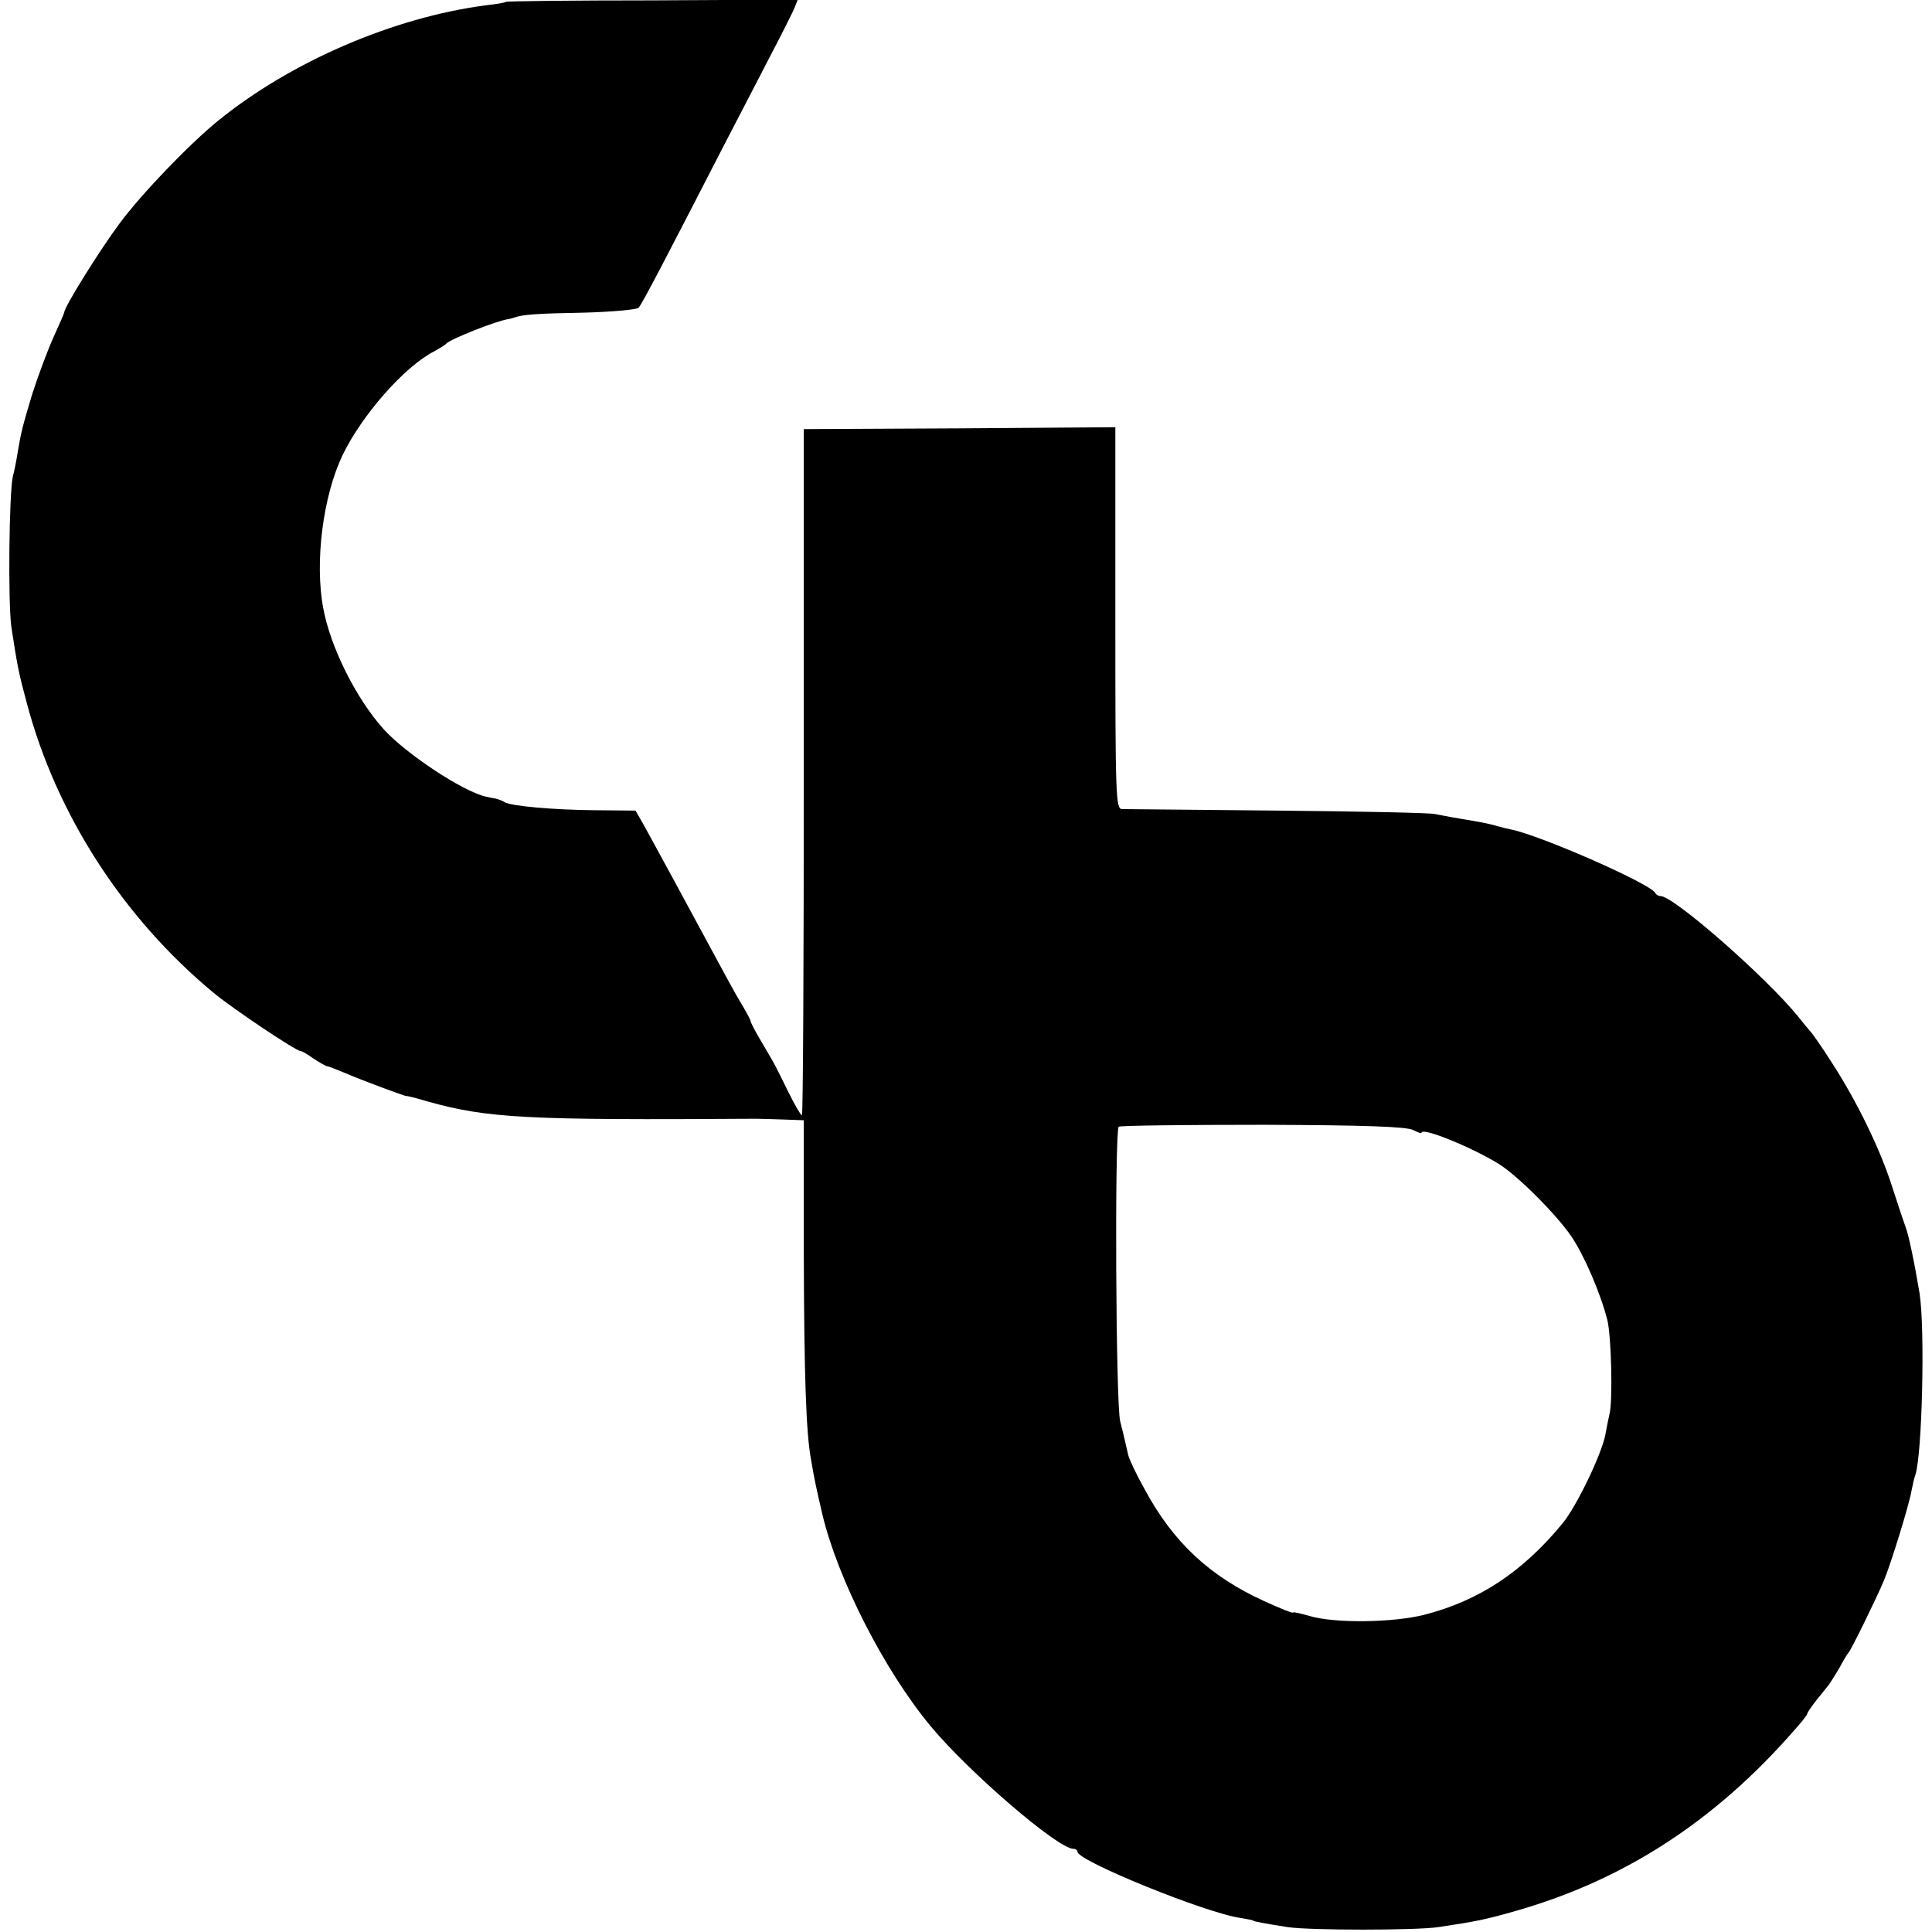
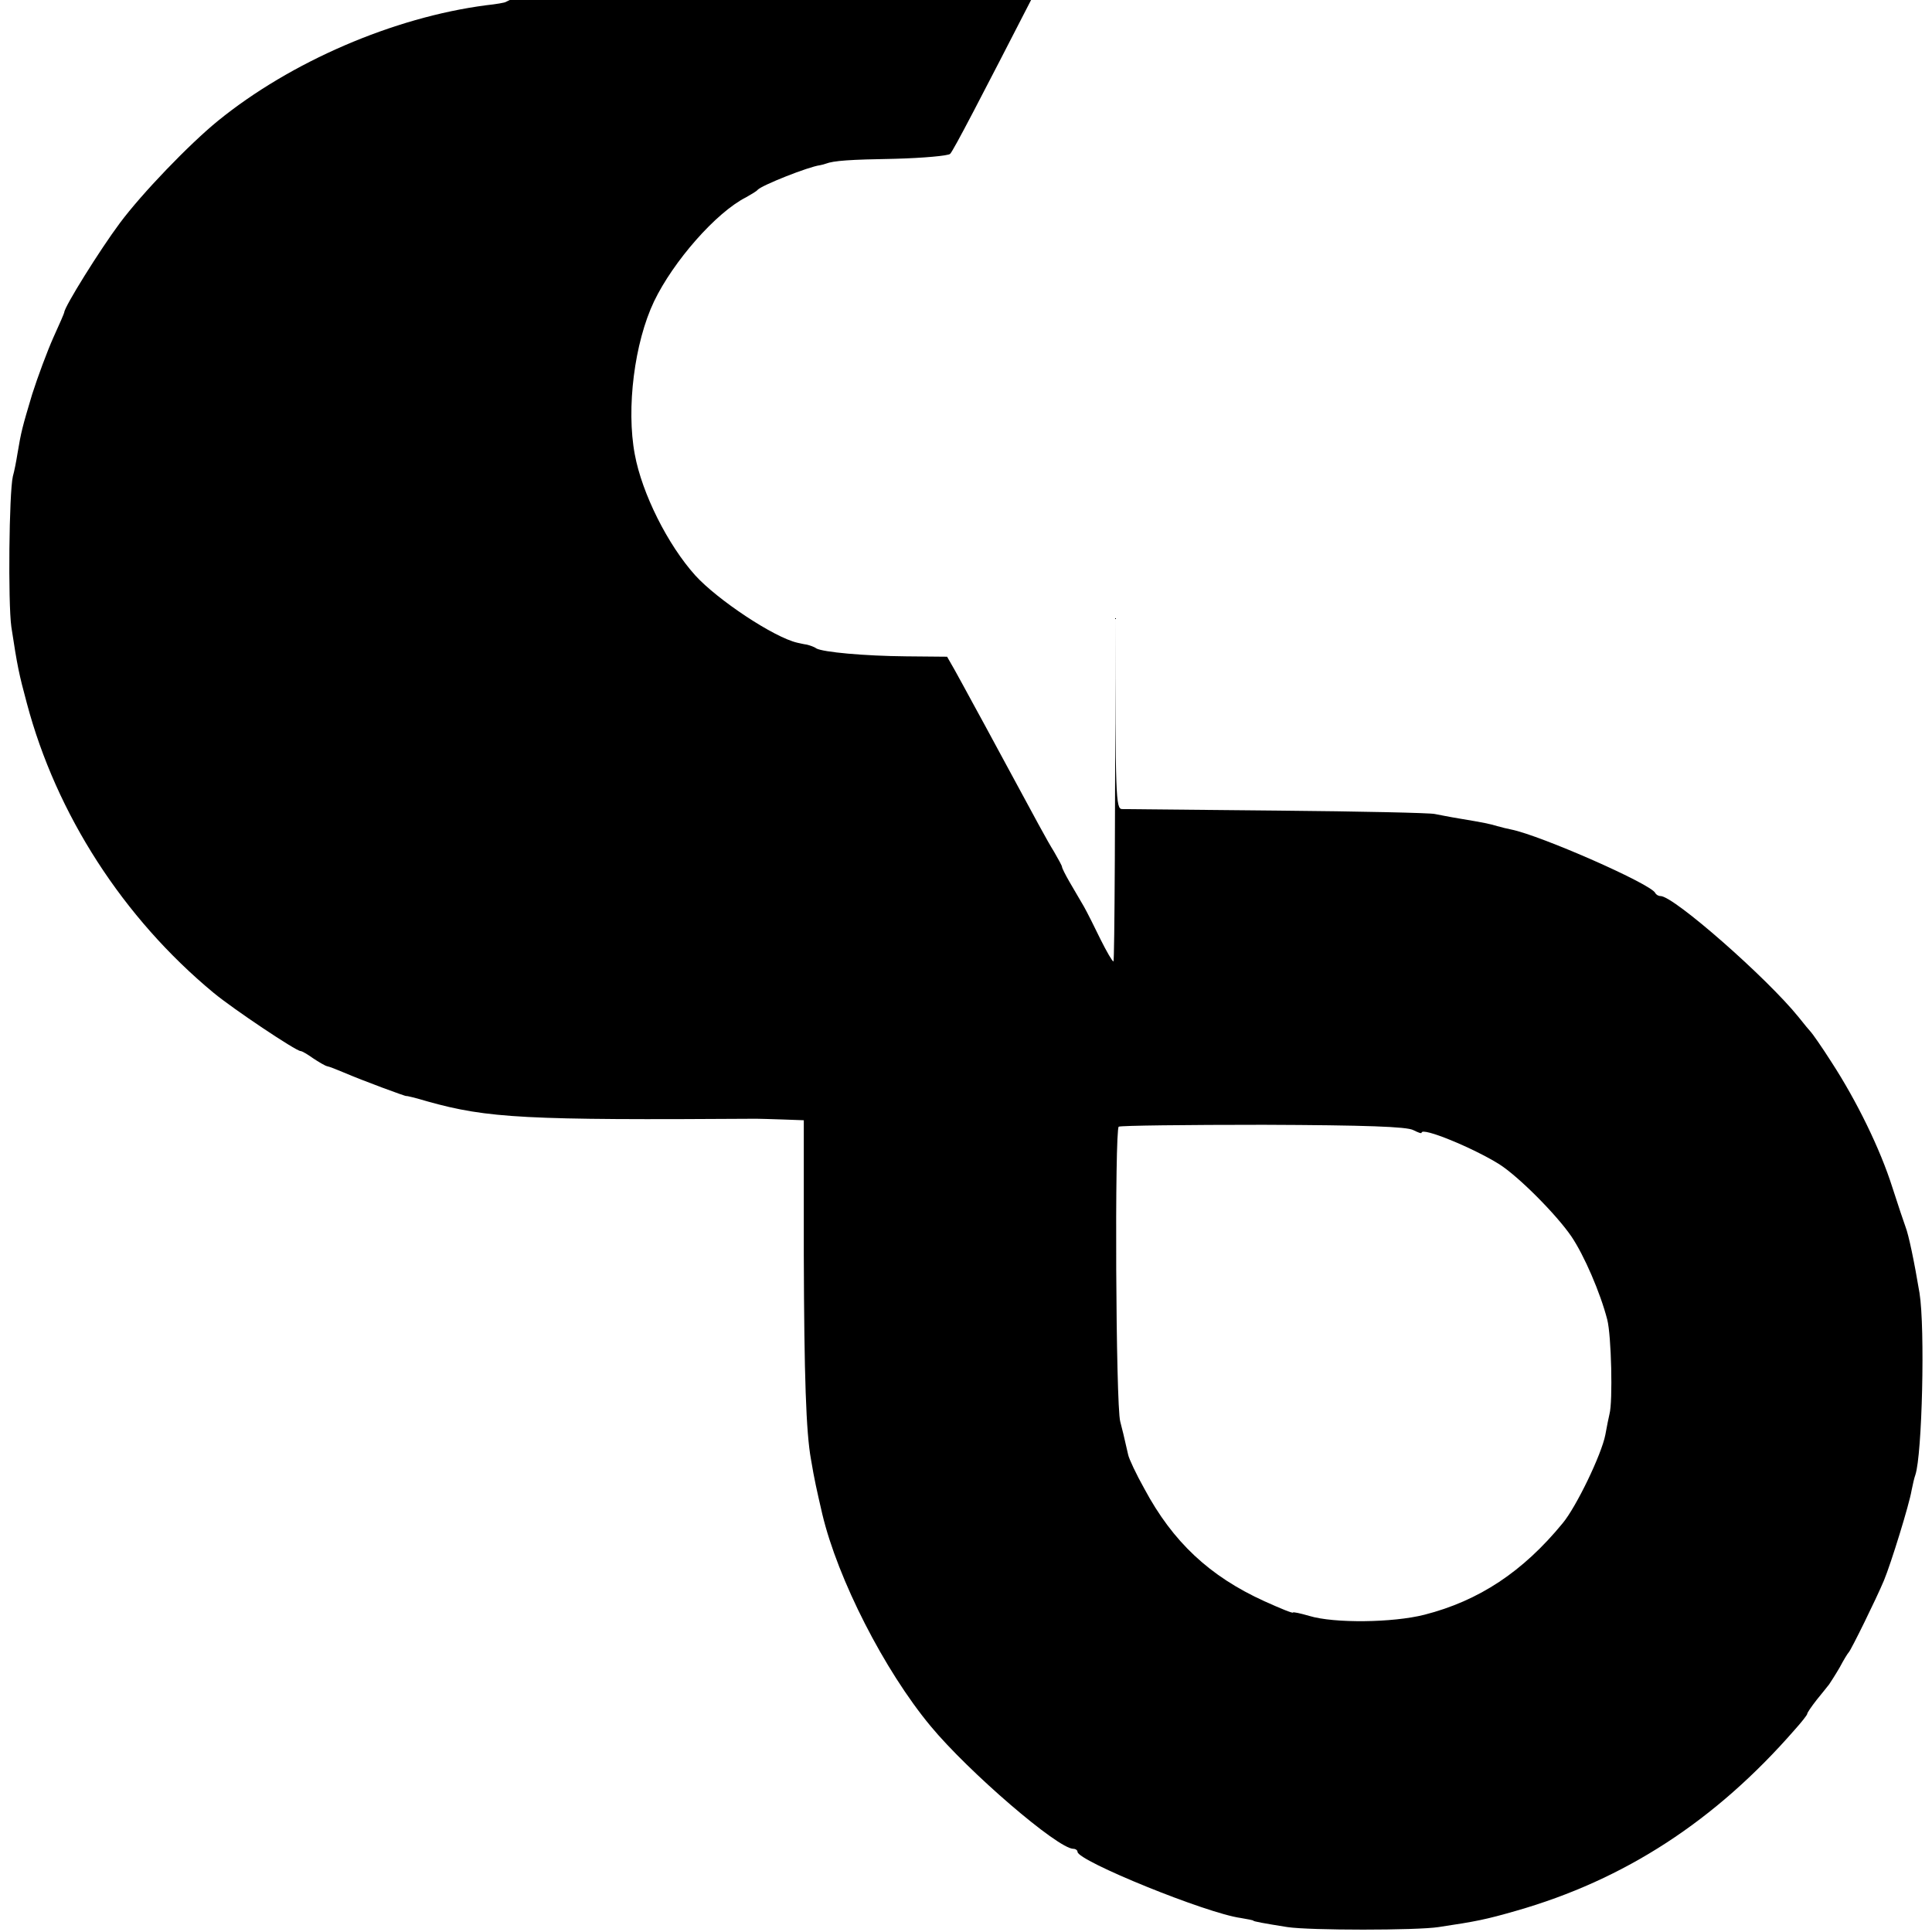
<svg xmlns="http://www.w3.org/2000/svg" version="1.0" width="511pt" height="511pt" viewBox="0 0 511 511" preserveAspectRatio="xMidYMid meet">
  <g transform="translate(0,511) scale(0.1,-0.1)" fill="#000000" stroke="none">
-     <path d="M1338 5105 c-2 -2 -25 -6 -53 -9 -244 -32 -516 -149 -709 -306 -76 -62 -201 -192 -259 -270 -53 -71 -147 -222 -147 -236 0 -2 -13 -32 -29 -67 -16 -36 -41 -103 -56 -150 -26 -87 -29 -98 -39 -158 -3 -19 -8 -45 -12 -59 -10 -44 -13 -333 -4 -398 16 -105 20 -124 41 -202 78 -294 255 -568 494 -766 52 -43 218 -154 230 -154 4 0 19 -9 33 -19 15 -10 32 -20 37 -21 6 -1 26 -9 45 -17 49 -21 165 -64 165 -62 0 1 25 -5 55 -14 160 -45 262 -50 870 -46 8 0 40 -1 71 -2 l55 -2 0 -356 c1 -322 6 -470 19 -541 9 -54 15 -80 30 -145 41 -172 164 -413 286 -560 100 -121 337 -325 378 -325 6 0 11 -4 11 -8 0 -24 342 -163 432 -175 18 -3 33 -6 33 -7 0 -2 27 -7 90 -17 59 -9 342 -9 400 0 100 15 125 20 205 43 287 82 527 238 737 479 18 20 33 39 33 42 0 3 11 19 25 37 14 17 29 36 33 41 4 6 17 26 28 45 10 19 21 37 24 40 6 6 73 142 93 190 18 43 67 201 73 238 3 15 7 33 10 41 18 53 26 388 11 481 -14 84 -29 155 -37 175 -4 11 -20 58 -35 105 -32 101 -94 228 -161 331 -26 41 -51 76 -54 79 -3 3 -18 21 -33 40 -84 104 -330 320 -365 320 -6 0 -12 4 -14 8 -9 23 -302 152 -381 168 -10 2 -27 6 -37 9 -20 6 -34 9 -100 20 -25 4 -54 10 -65 12 -11 3 -198 7 -415 9 -217 2 -403 4 -412 4 -17 0 -18 31 -18 505 l0 505 -412 -3 -412 -2 0 -907 c0 -500 -2 -908 -5 -908 -3 0 -18 26 -34 58 -15 31 -35 71 -44 87 -10 17 -27 46 -38 65 -11 19 -20 37 -20 40 0 3 -10 21 -21 40 -21 34 -42 74 -140 255 -27 50 -61 113 -76 140 -15 28 -36 66 -47 86 l-20 35 -108 1 c-111 1 -220 11 -238 21 -5 4 -17 8 -25 10 -8 1 -20 4 -25 5 -62 14 -212 114 -270 178 -73 81 -141 217 -160 320 -23 122 -1 296 51 405 51 106 164 235 243 275 14 8 28 16 31 20 11 12 134 61 165 65 6 1 12 3 15 4 21 8 63 11 183 13 75 2 141 8 146 13 9 9 80 146 227 432 44 84 101 195 127 245 27 51 52 102 58 115 l9 23 -384 -2 c-212 0 -386 -2 -388 -4z m2400 -2984 c12 -6 22 -10 22 -7 0 16 136 -40 205 -83 52 -33 152 -134 191 -191 34 -50 77 -150 95 -220 11 -42 15 -217 6 -250 -2 -8 -7 -33 -11 -55 -10 -52 -77 -191 -113 -234 -105 -128 -221 -205 -366 -242 -83 -21 -238 -23 -304 -3 -24 7 -43 11 -43 9 0 -3 -34 11 -76 30 -145 66 -242 157 -317 297 -22 39 -41 80 -43 90 -12 53 -15 65 -21 88 -12 42 -15 773 -4 780 6 3 178 5 383 5 272 -1 379 -5 396 -14z" />
+     <path d="M1338 5105 c-2 -2 -25 -6 -53 -9 -244 -32 -516 -149 -709 -306 -76 -62 -201 -192 -259 -270 -53 -71 -147 -222 -147 -236 0 -2 -13 -32 -29 -67 -16 -36 -41 -103 -56 -150 -26 -87 -29 -98 -39 -158 -3 -19 -8 -45 -12 -59 -10 -44 -13 -333 -4 -398 16 -105 20 -124 41 -202 78 -294 255 -568 494 -766 52 -43 218 -154 230 -154 4 0 19 -9 33 -19 15 -10 32 -20 37 -21 6 -1 26 -9 45 -17 49 -21 165 -64 165 -62 0 1 25 -5 55 -14 160 -45 262 -50 870 -46 8 0 40 -1 71 -2 l55 -2 0 -356 c1 -322 6 -470 19 -541 9 -54 15 -80 30 -145 41 -172 164 -413 286 -560 100 -121 337 -325 378 -325 6 0 11 -4 11 -8 0 -24 342 -163 432 -175 18 -3 33 -6 33 -7 0 -2 27 -7 90 -17 59 -9 342 -9 400 0 100 15 125 20 205 43 287 82 527 238 737 479 18 20 33 39 33 42 0 3 11 19 25 37 14 17 29 36 33 41 4 6 17 26 28 45 10 19 21 37 24 40 6 6 73 142 93 190 18 43 67 201 73 238 3 15 7 33 10 41 18 53 26 388 11 481 -14 84 -29 155 -37 175 -4 11 -20 58 -35 105 -32 101 -94 228 -161 331 -26 41 -51 76 -54 79 -3 3 -18 21 -33 40 -84 104 -330 320 -365 320 -6 0 -12 4 -14 8 -9 23 -302 152 -381 168 -10 2 -27 6 -37 9 -20 6 -34 9 -100 20 -25 4 -54 10 -65 12 -11 3 -198 7 -415 9 -217 2 -403 4 -412 4 -17 0 -18 31 -18 505 c0 -500 -2 -908 -5 -908 -3 0 -18 26 -34 58 -15 31 -35 71 -44 87 -10 17 -27 46 -38 65 -11 19 -20 37 -20 40 0 3 -10 21 -21 40 -21 34 -42 74 -140 255 -27 50 -61 113 -76 140 -15 28 -36 66 -47 86 l-20 35 -108 1 c-111 1 -220 11 -238 21 -5 4 -17 8 -25 10 -8 1 -20 4 -25 5 -62 14 -212 114 -270 178 -73 81 -141 217 -160 320 -23 122 -1 296 51 405 51 106 164 235 243 275 14 8 28 16 31 20 11 12 134 61 165 65 6 1 12 3 15 4 21 8 63 11 183 13 75 2 141 8 146 13 9 9 80 146 227 432 44 84 101 195 127 245 27 51 52 102 58 115 l9 23 -384 -2 c-212 0 -386 -2 -388 -4z m2400 -2984 c12 -6 22 -10 22 -7 0 16 136 -40 205 -83 52 -33 152 -134 191 -191 34 -50 77 -150 95 -220 11 -42 15 -217 6 -250 -2 -8 -7 -33 -11 -55 -10 -52 -77 -191 -113 -234 -105 -128 -221 -205 -366 -242 -83 -21 -238 -23 -304 -3 -24 7 -43 11 -43 9 0 -3 -34 11 -76 30 -145 66 -242 157 -317 297 -22 39 -41 80 -43 90 -12 53 -15 65 -21 88 -12 42 -15 773 -4 780 6 3 178 5 383 5 272 -1 379 -5 396 -14z" />
  </g>
</svg>